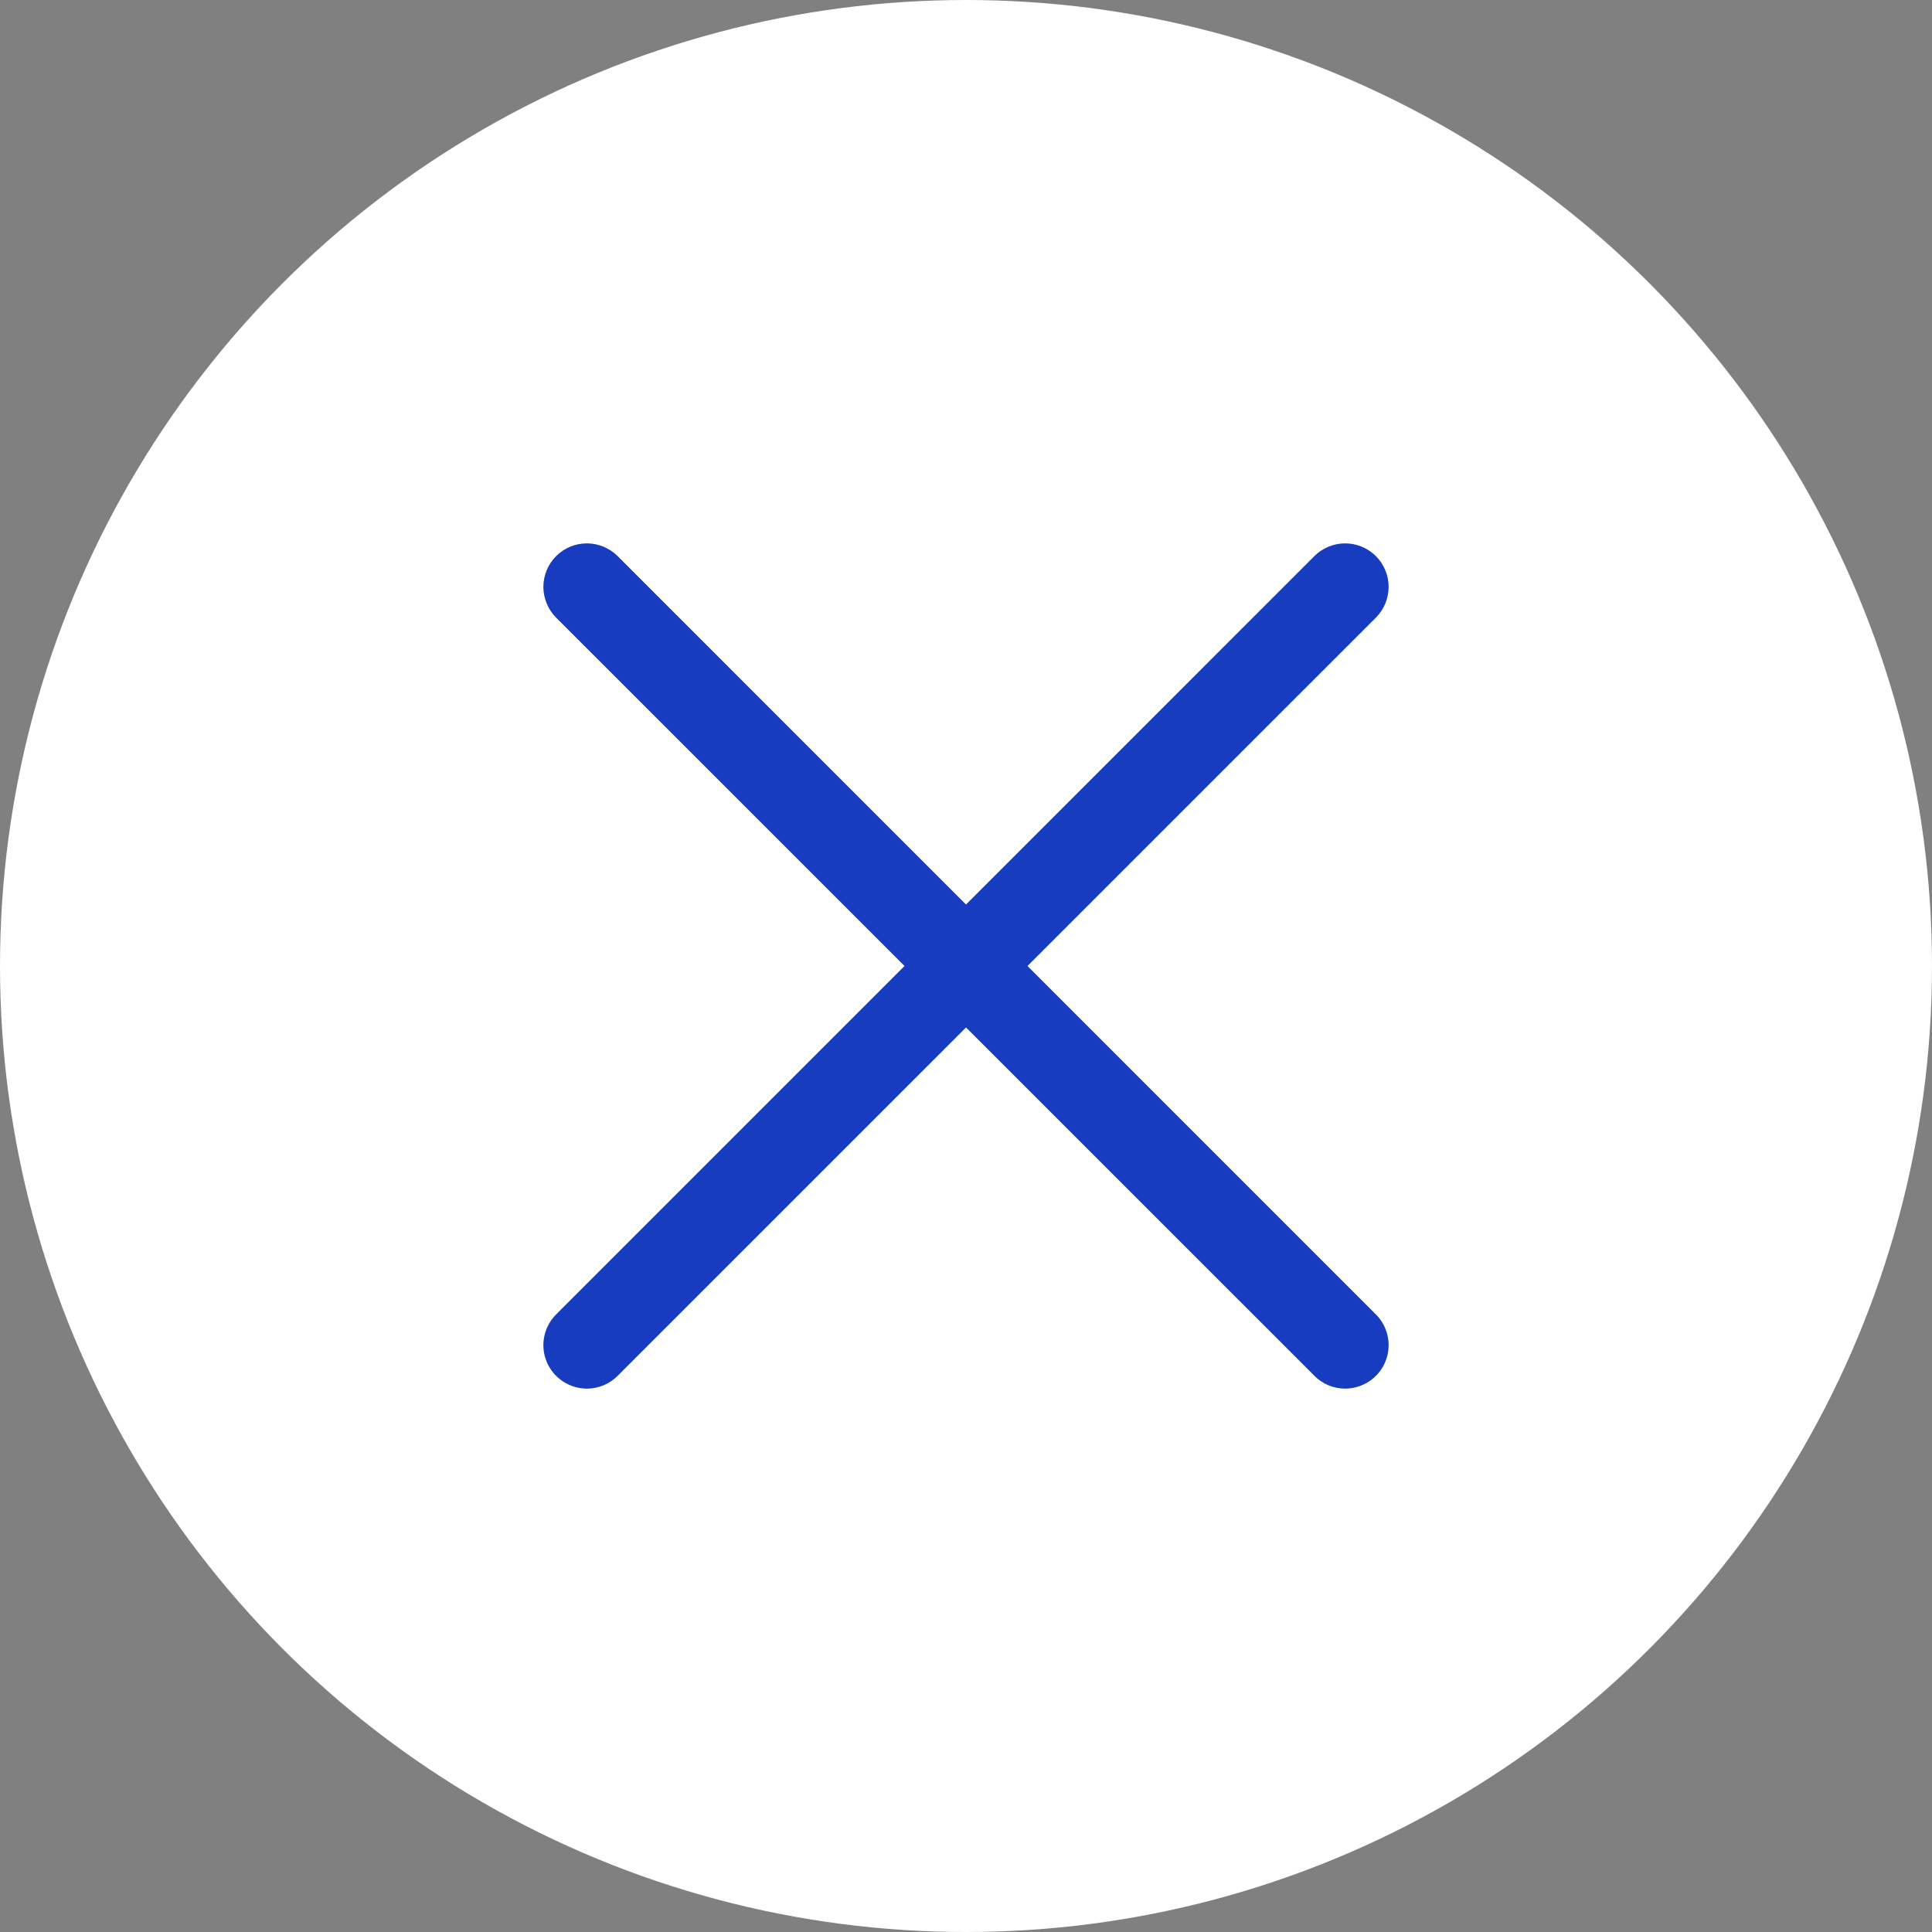
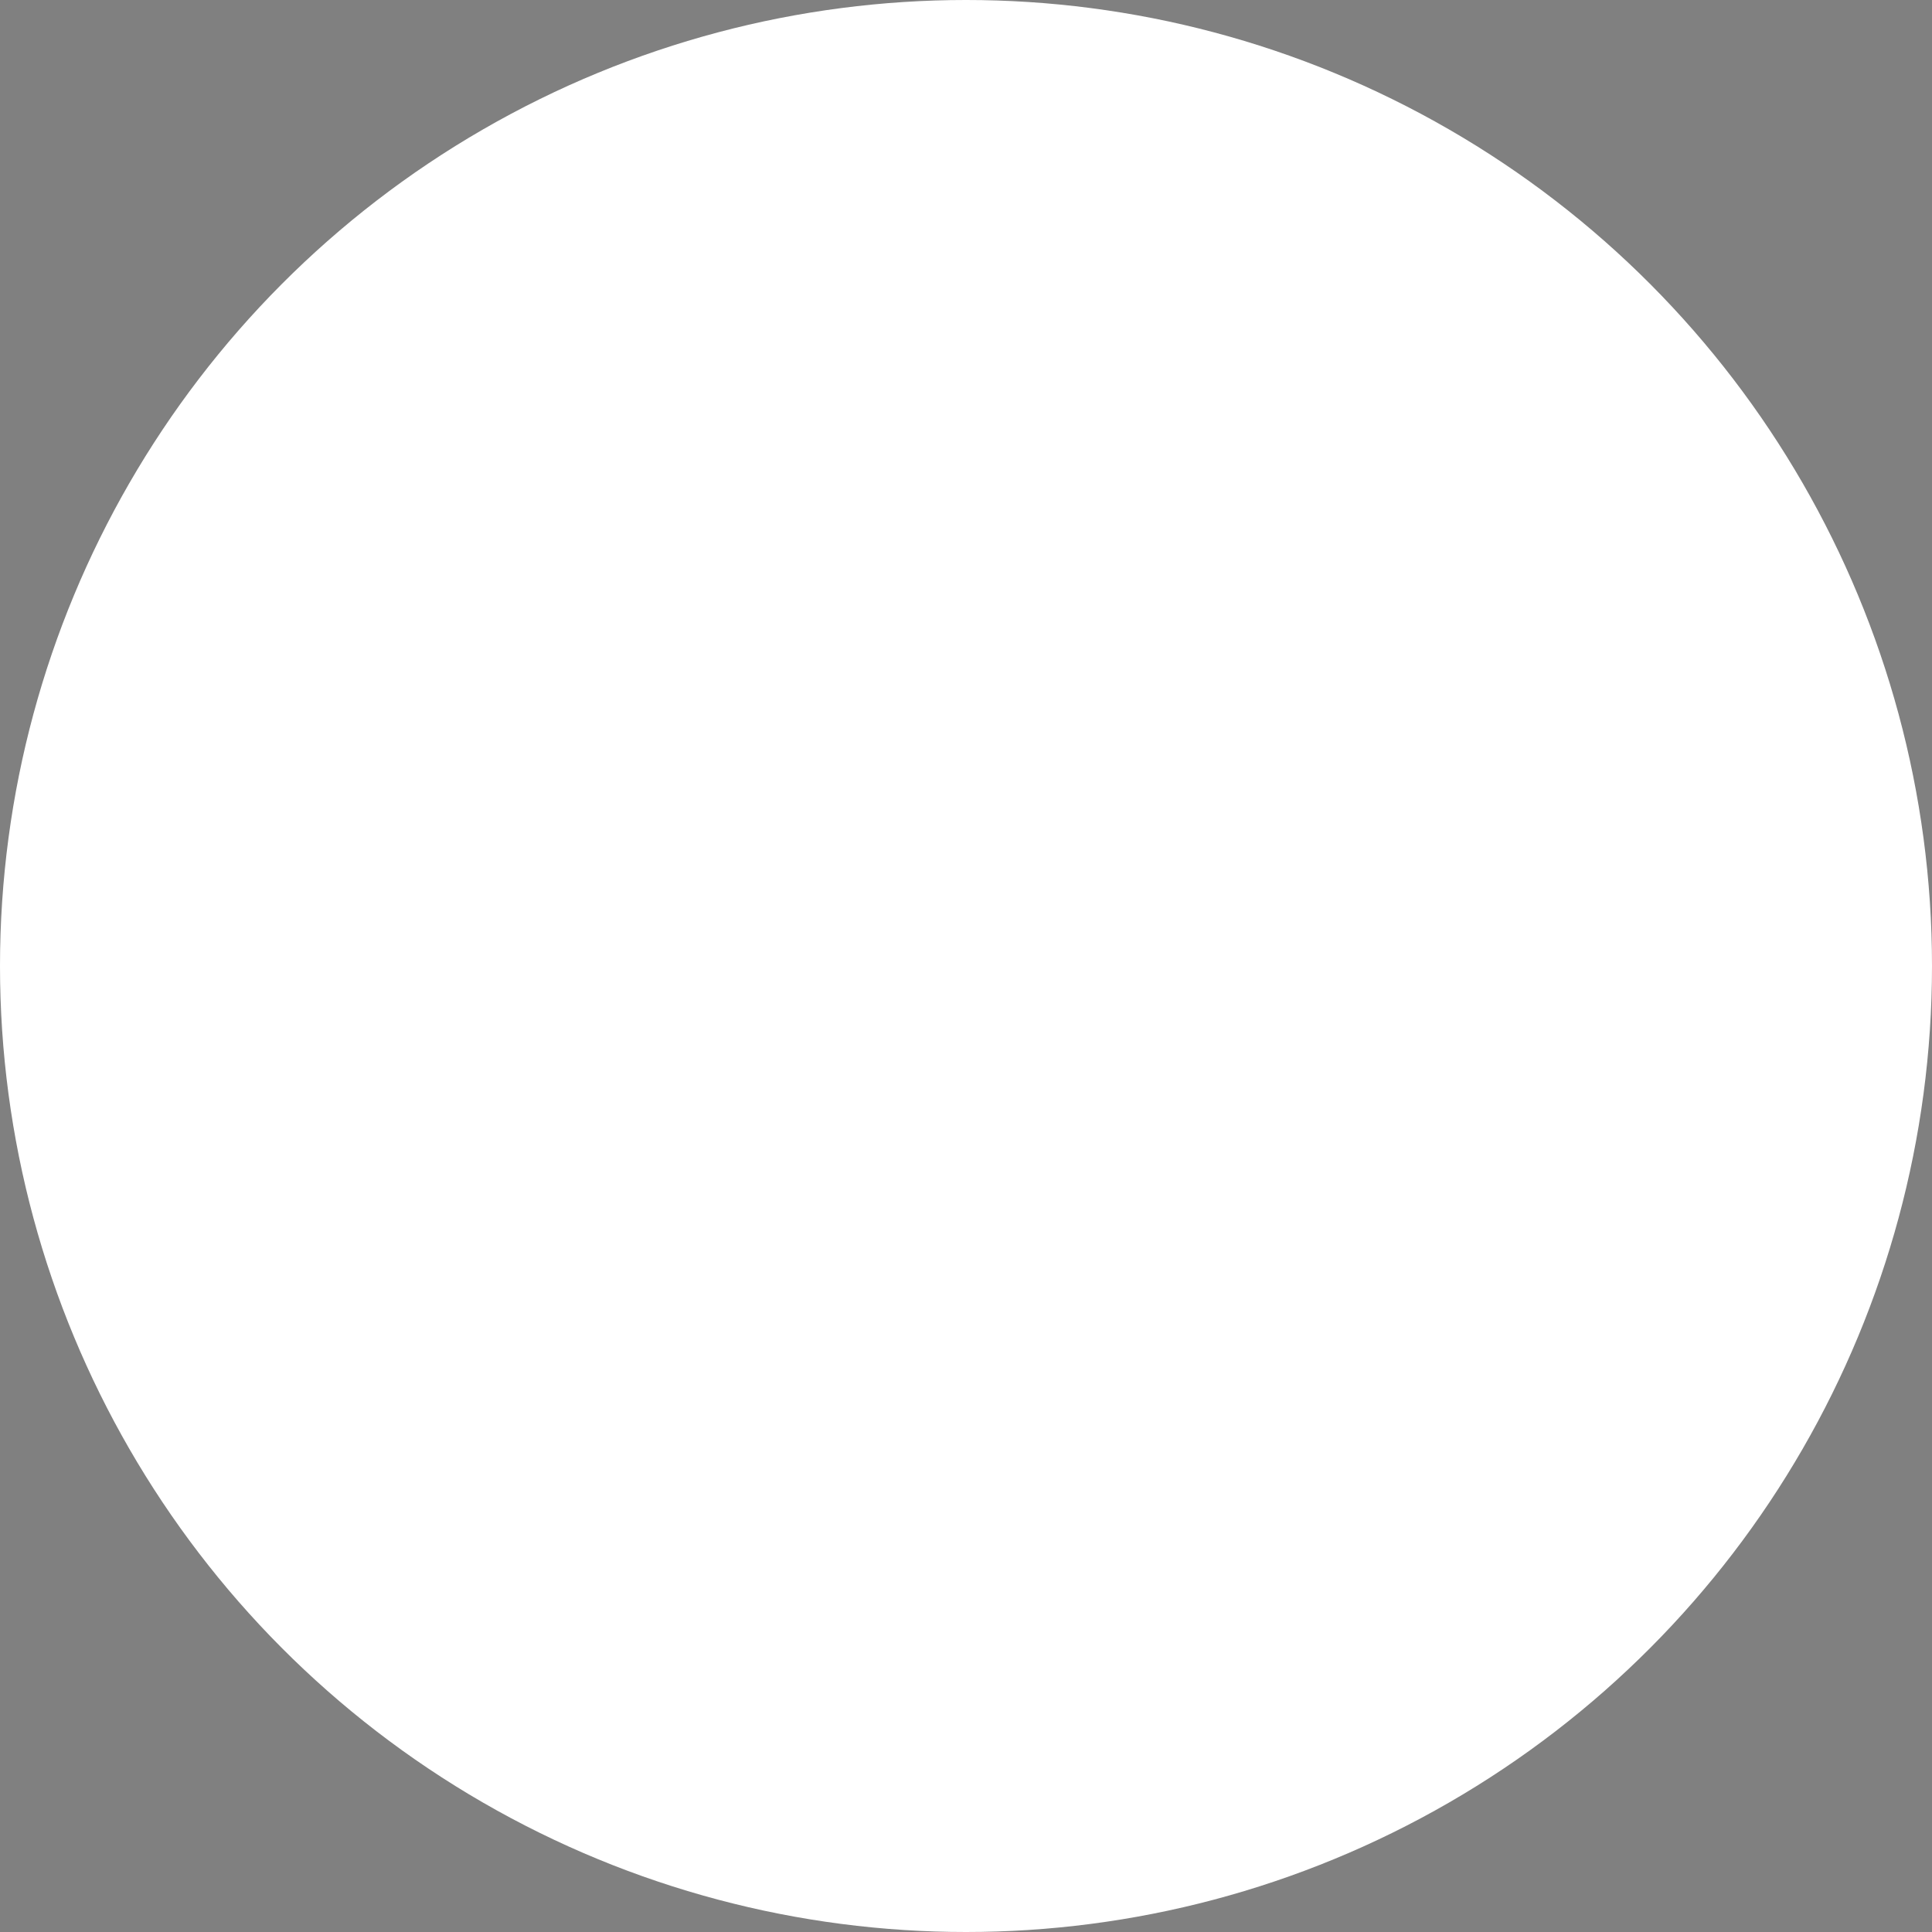
<svg xmlns="http://www.w3.org/2000/svg" width="32" height="32" viewBox="0 0 32 32" fill="none">
  <rect x="0" y="0" width="32" height="32" fill="#808080" stroke="none" />
  <circle cx="16" cy="16" r="16" fill="white" />
-   <path d="M9.72 23C9.578 23 9.439 22.957 9.32 22.878C9.202 22.799 9.109 22.687 9.055 22.555C9 22.423 8.986 22.278 9.014 22.139C9.042 21.999 9.111 21.87 9.212 21.77L21.77 9.211C21.837 9.144 21.917 9.091 22.004 9.055C22.091 9.019 22.185 9 22.28 9C22.374 9 22.468 9.019 22.555 9.055C22.643 9.091 22.722 9.144 22.789 9.211C22.856 9.278 22.909 9.357 22.945 9.445C22.981 9.532 23 9.626 23 9.72C23 9.815 22.981 9.909 22.945 9.996C22.909 10.083 22.856 10.163 22.789 10.23L10.23 22.788C10.095 22.924 9.912 23 9.72 23Z" fill="#173CC0" />
-   <path d="M22.28 23C22.185 23 22.091 22.981 22.004 22.945C21.917 22.909 21.837 22.856 21.771 22.788L9.211 10.23C9.144 10.163 9.091 10.083 9.055 9.996C9.019 9.909 9 9.815 9 9.72C9 9.626 9.019 9.532 9.055 9.445C9.091 9.357 9.144 9.278 9.211 9.211C9.278 9.144 9.357 9.091 9.445 9.055C9.532 9.019 9.626 9 9.72 9C9.815 9 9.909 9.019 9.996 9.055C10.083 9.091 10.163 9.144 10.23 9.211L22.788 21.77C22.889 21.87 22.958 21.999 22.986 22.139C23.014 22.278 23 22.423 22.945 22.555C22.891 22.687 22.799 22.799 22.68 22.878C22.561 22.957 22.422 23 22.28 23Z" fill="#173CC0" />
</svg>